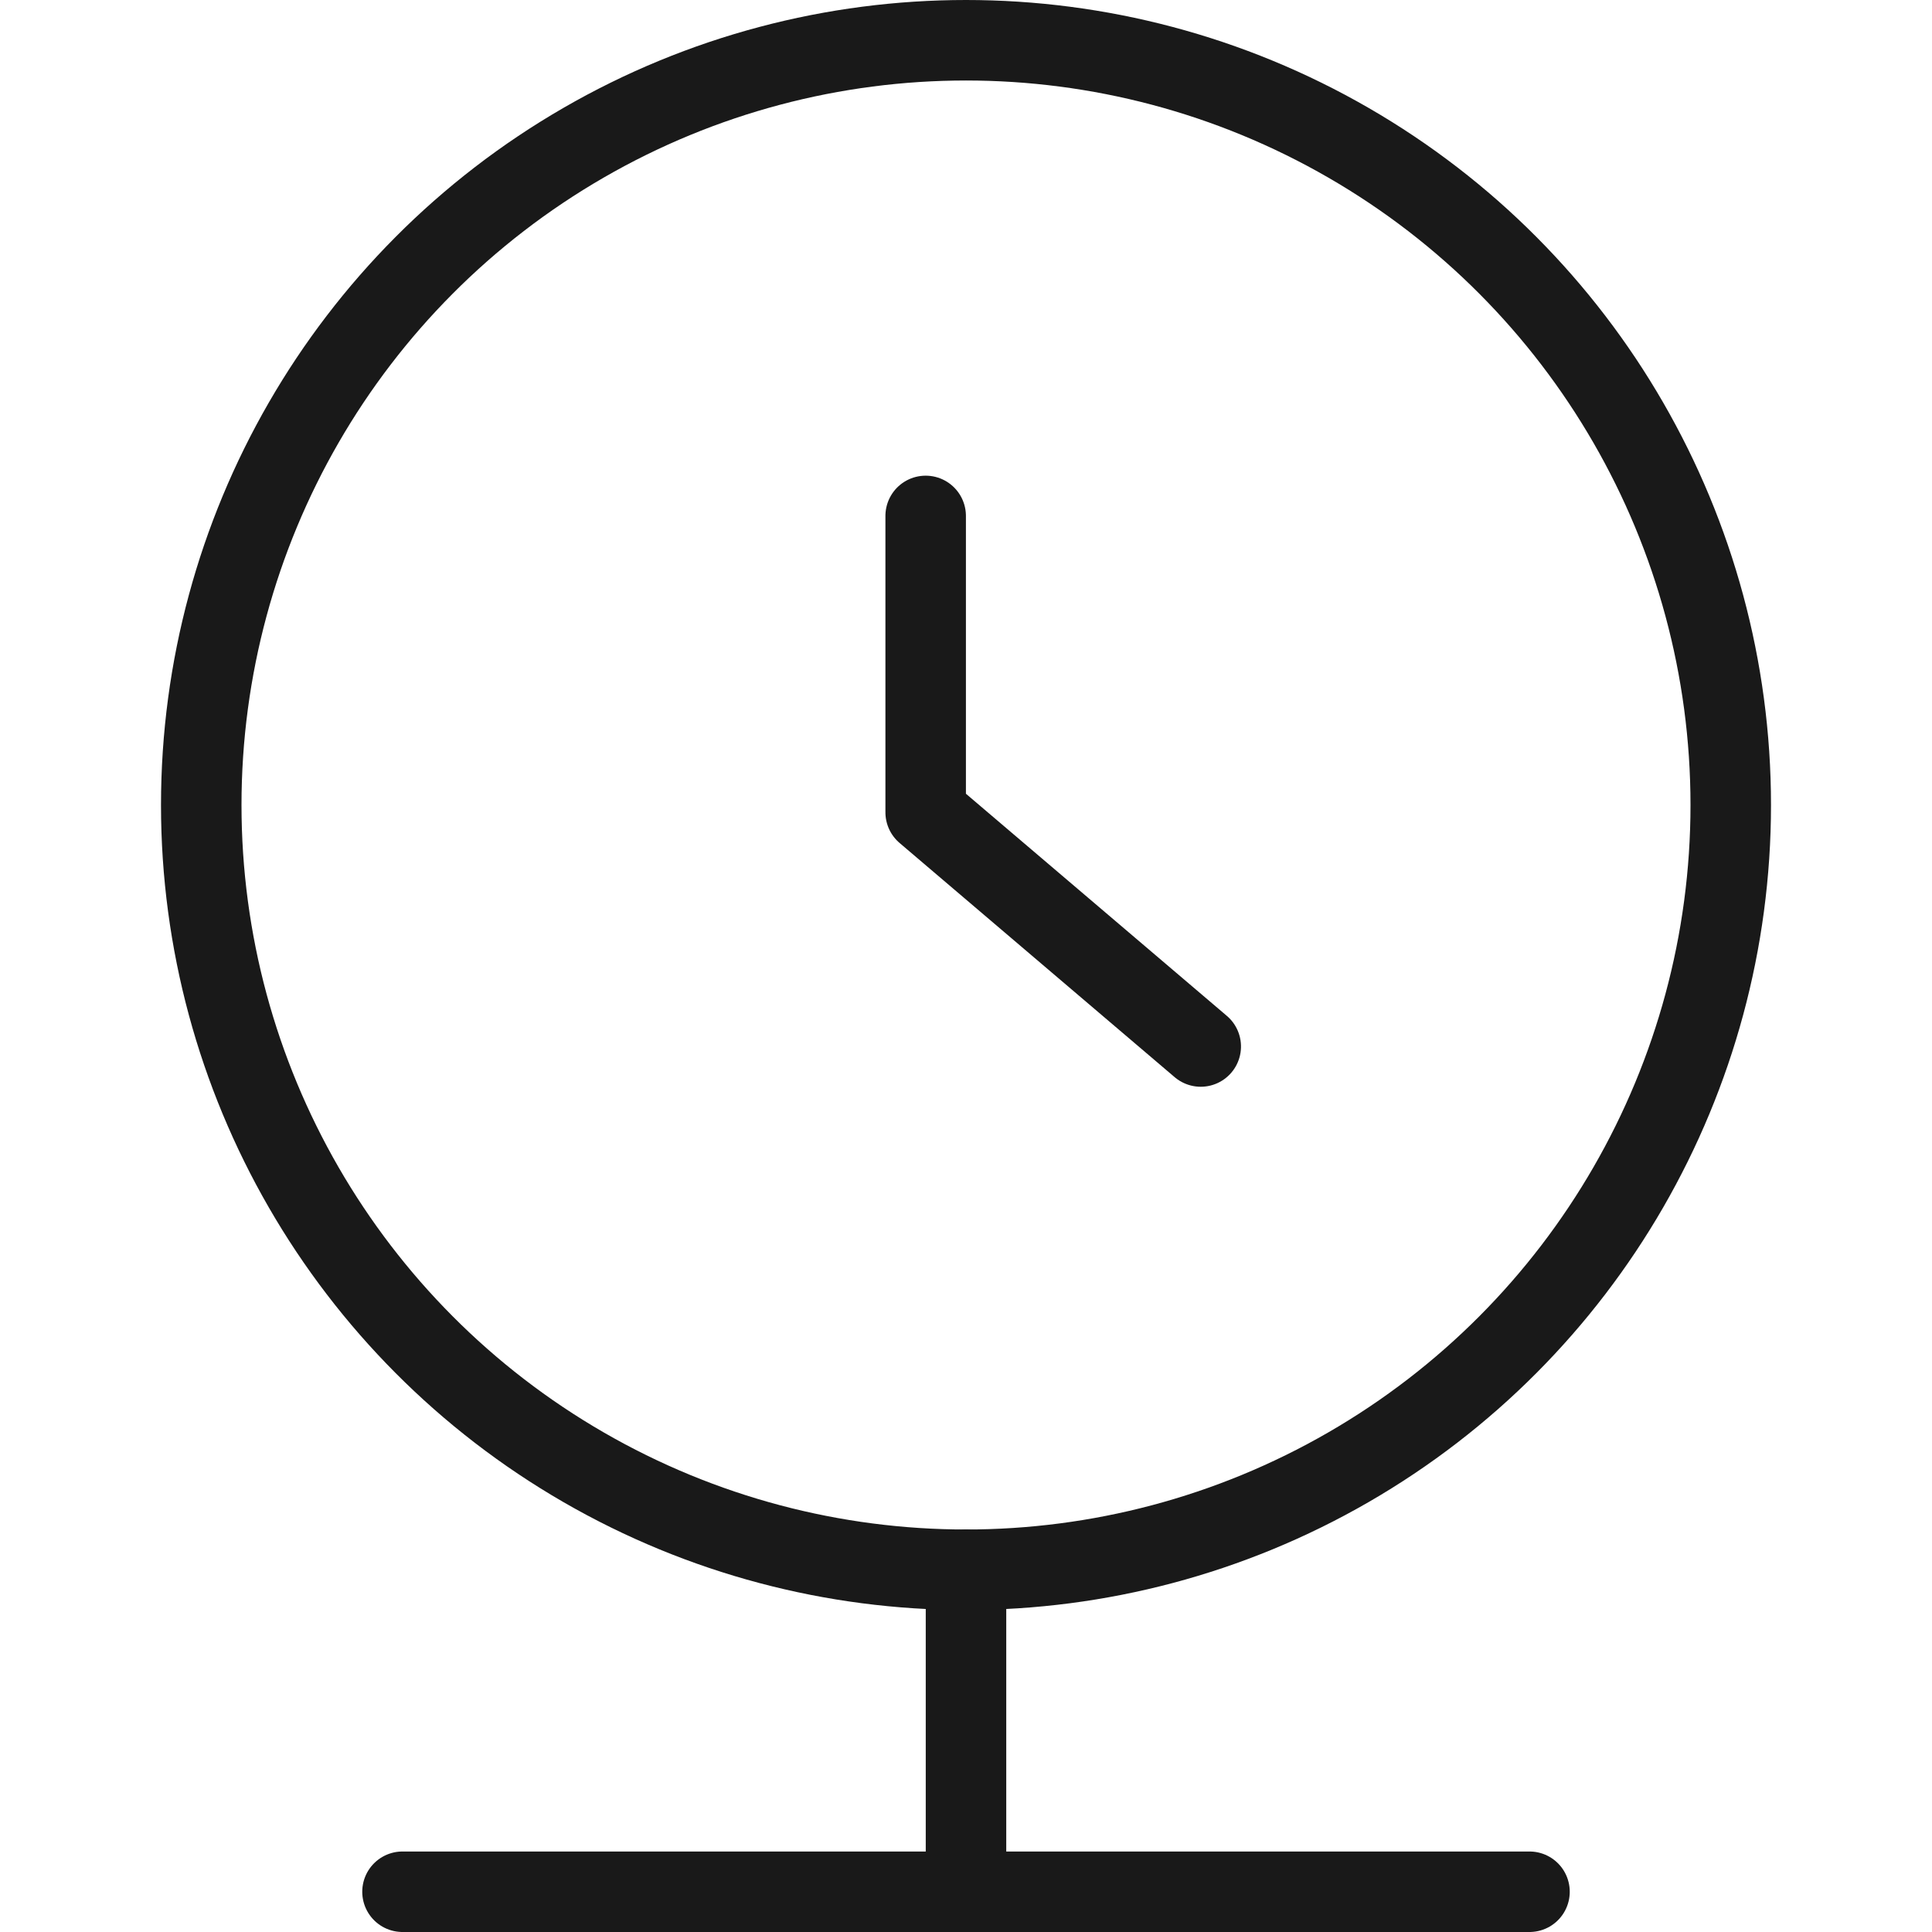
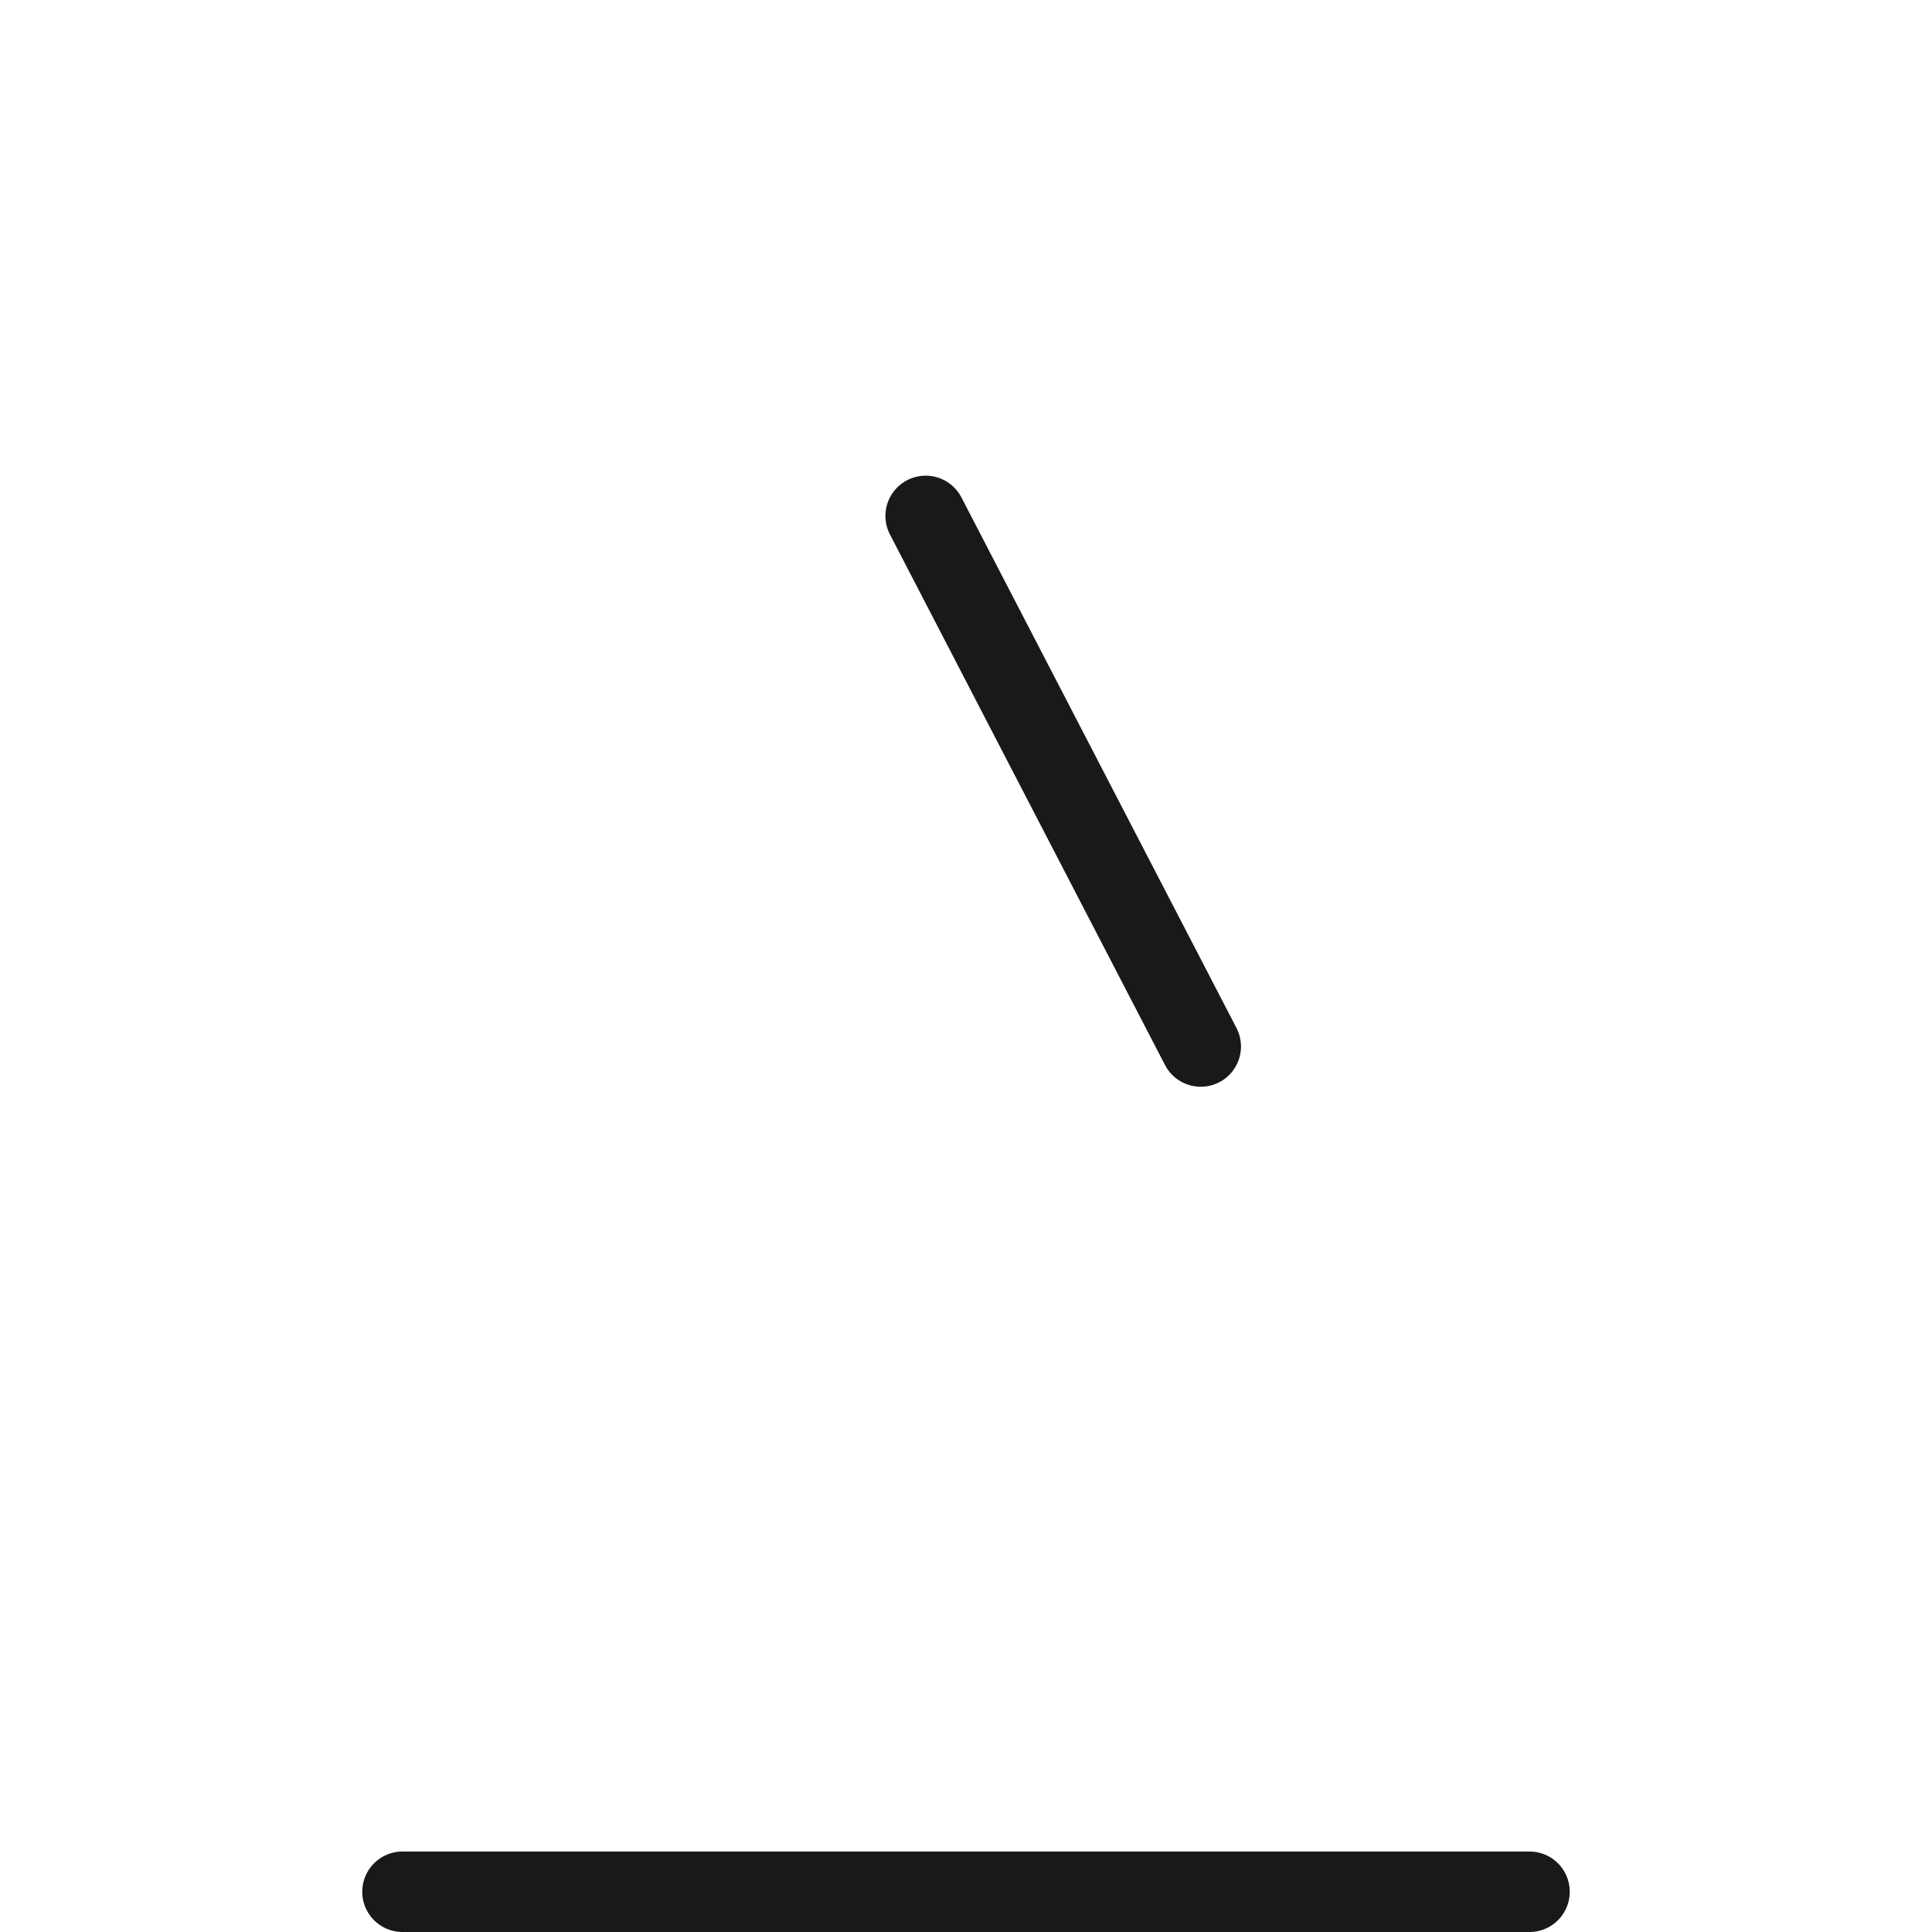
<svg xmlns="http://www.w3.org/2000/svg" viewBox="0 0 48 48" width="48" height="48" fill="none" customFrame="#000000">
  <g id="icon_9">
    <g id="icon_3">
-       <rect id="bg" width="48" height="48" x="0" y="0" opacity="0" fill="rgb(196,196,196)" />
      <g id="组合 2503">
        <g id="组合 2502">
          <ellipse id="椭圆 41" rx="19" ry="19" cx="24" cy="20" fill="rgb(196,196,196)" fill-opacity="0" />
-           <ellipse id="椭圆 41" rx="19" ry="19" cx="24" cy="20" stroke="rgb(25,25,25)" stroke-width="2" />
-           <path id="矢量 76" d="M0 6.834L7.364 6.834L13.182 0" stroke="rgb(25,25,25)" stroke-linecap="round" stroke-linejoin="round" stroke-width="2" transform="matrix(0,1,-1,0,29.832,12.818)" />
-           <path id="矢量 76" d="M0 0L7.364 0" stroke="rgb(25,25,25)" stroke-linecap="round" stroke-linejoin="round" stroke-width="2" transform="matrix(0,1,-1,0,24,39)" />
+           <path id="矢量 76" d="M0 6.834L13.182 0" stroke="rgb(25,25,25)" stroke-linecap="round" stroke-linejoin="round" stroke-width="2" transform="matrix(0,1,-1,0,29.832,12.818)" />
          <path id="矢量 77" d="M10 47L38 47" stroke="rgb(25,25,25)" stroke-linecap="round" stroke-linejoin="round" stroke-width="2" />
        </g>
      </g>
    </g>
  </g>
</svg>